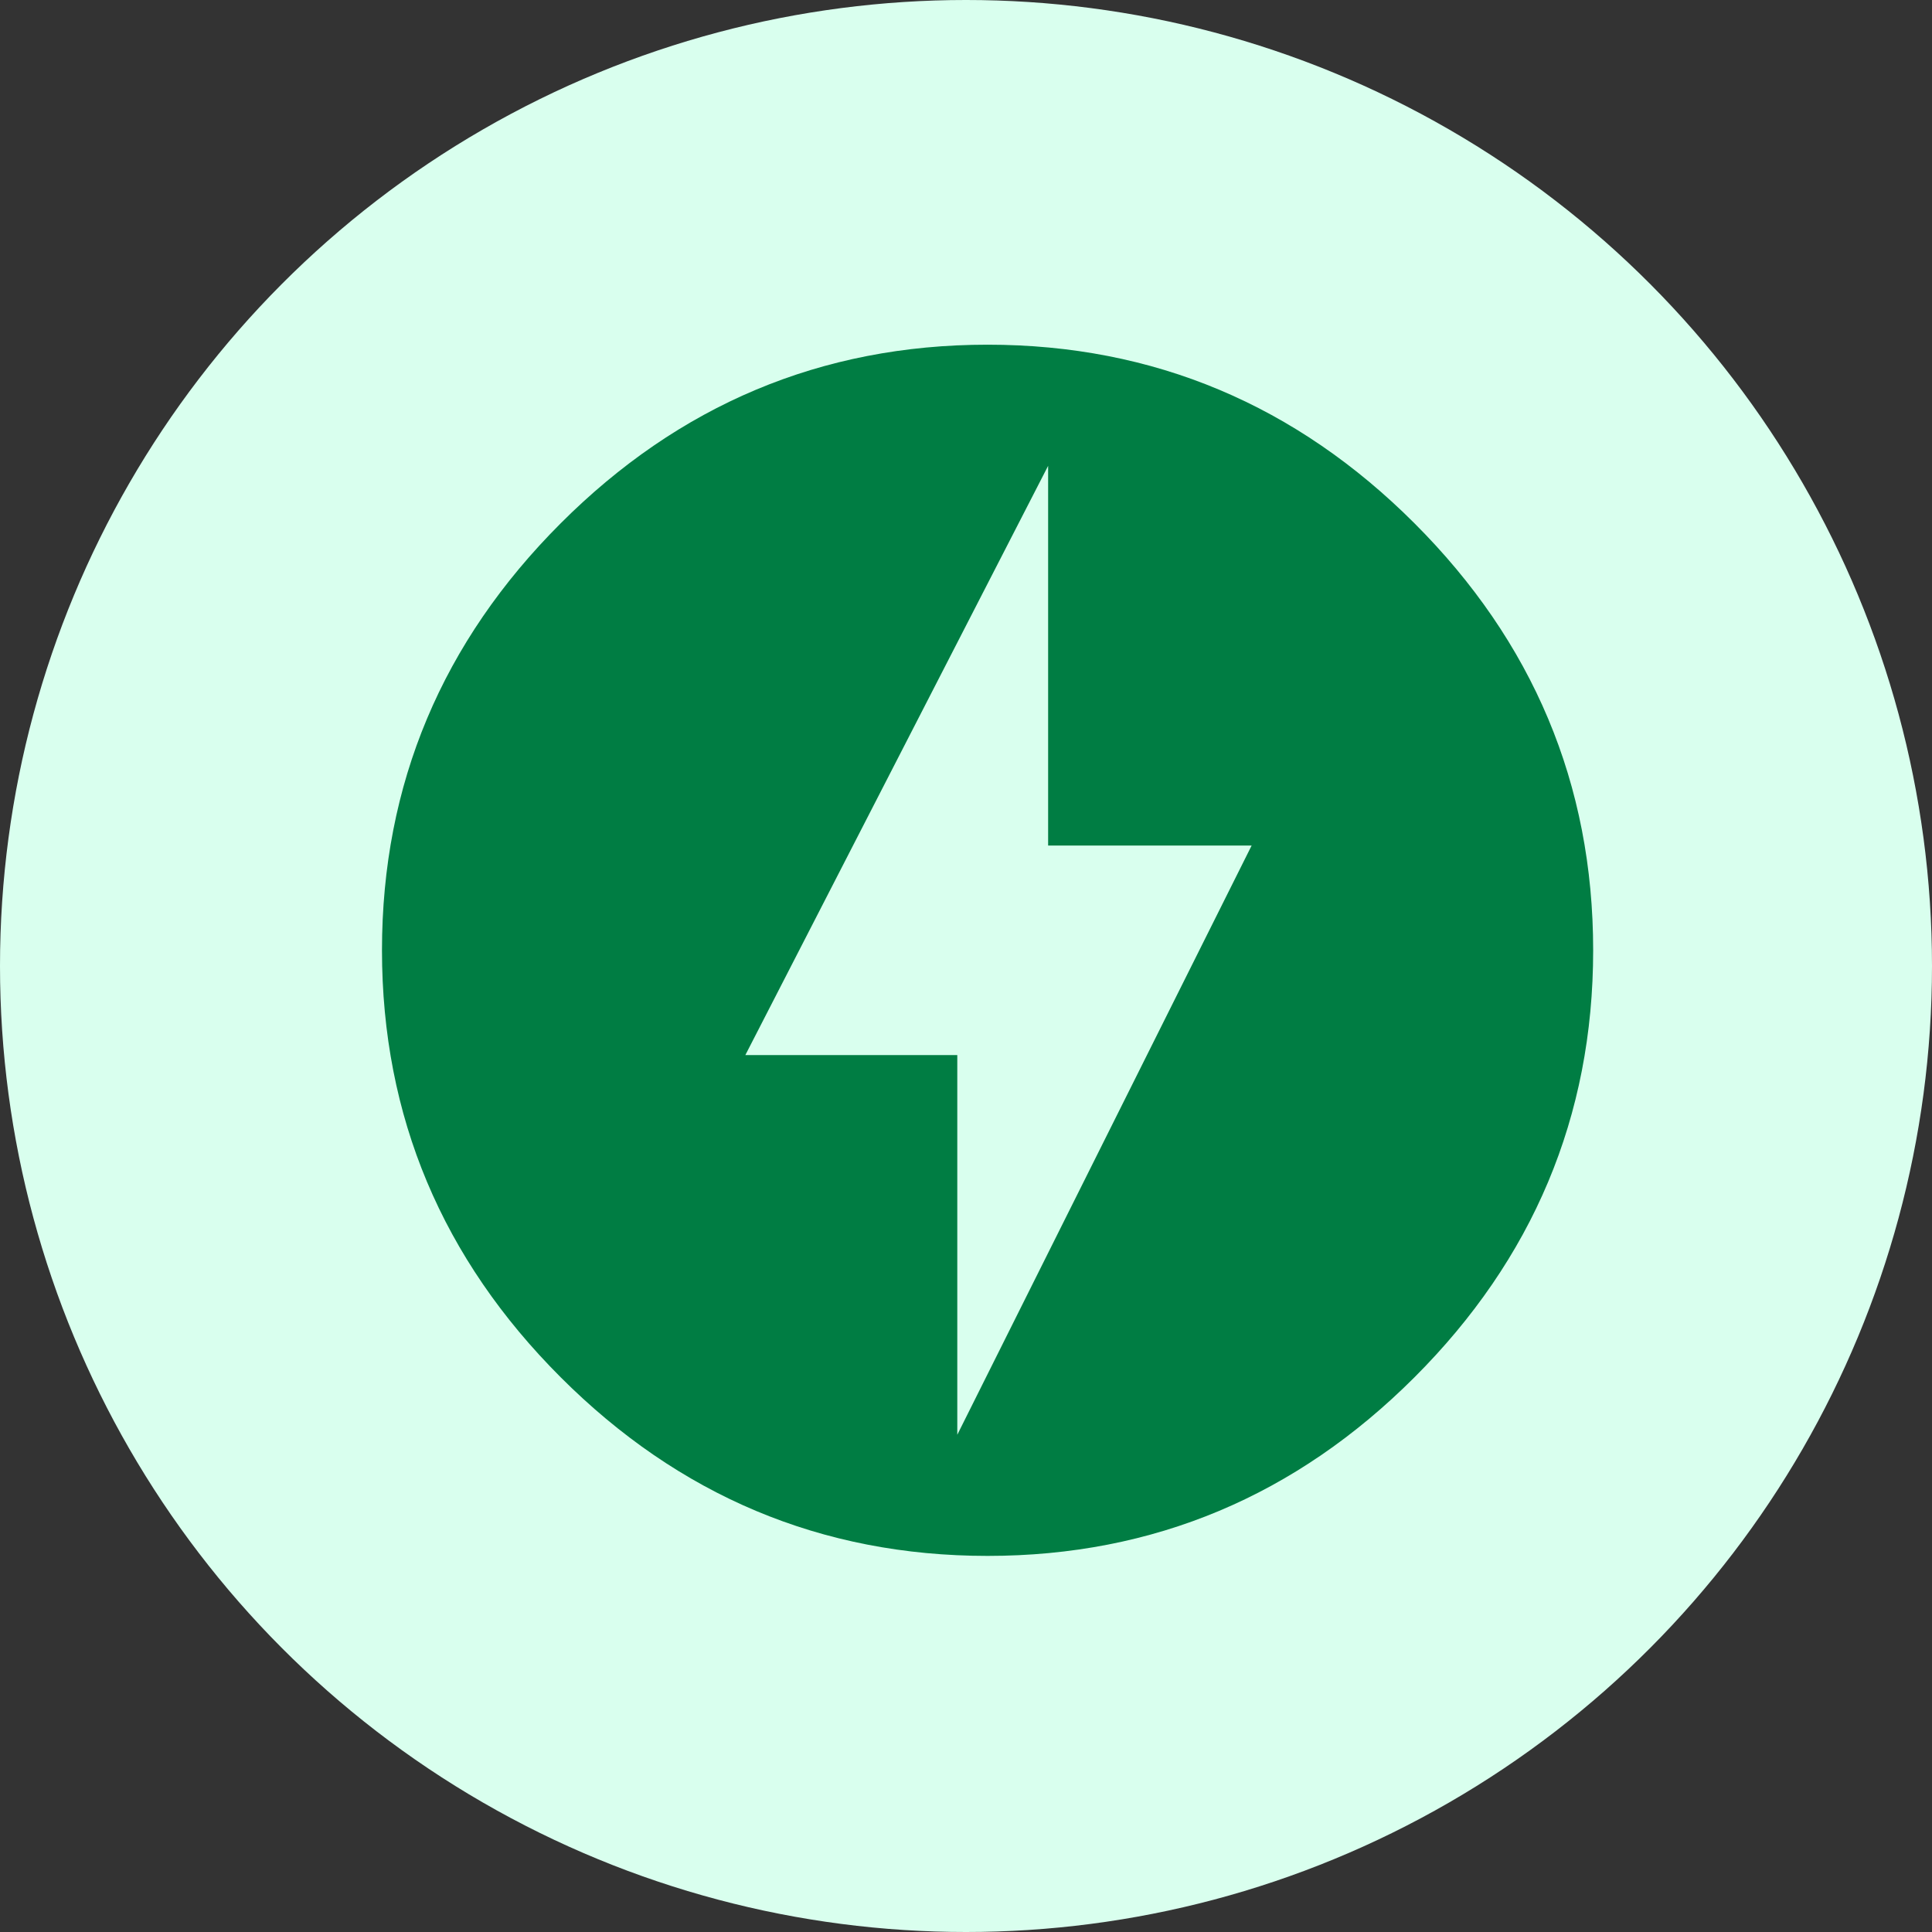
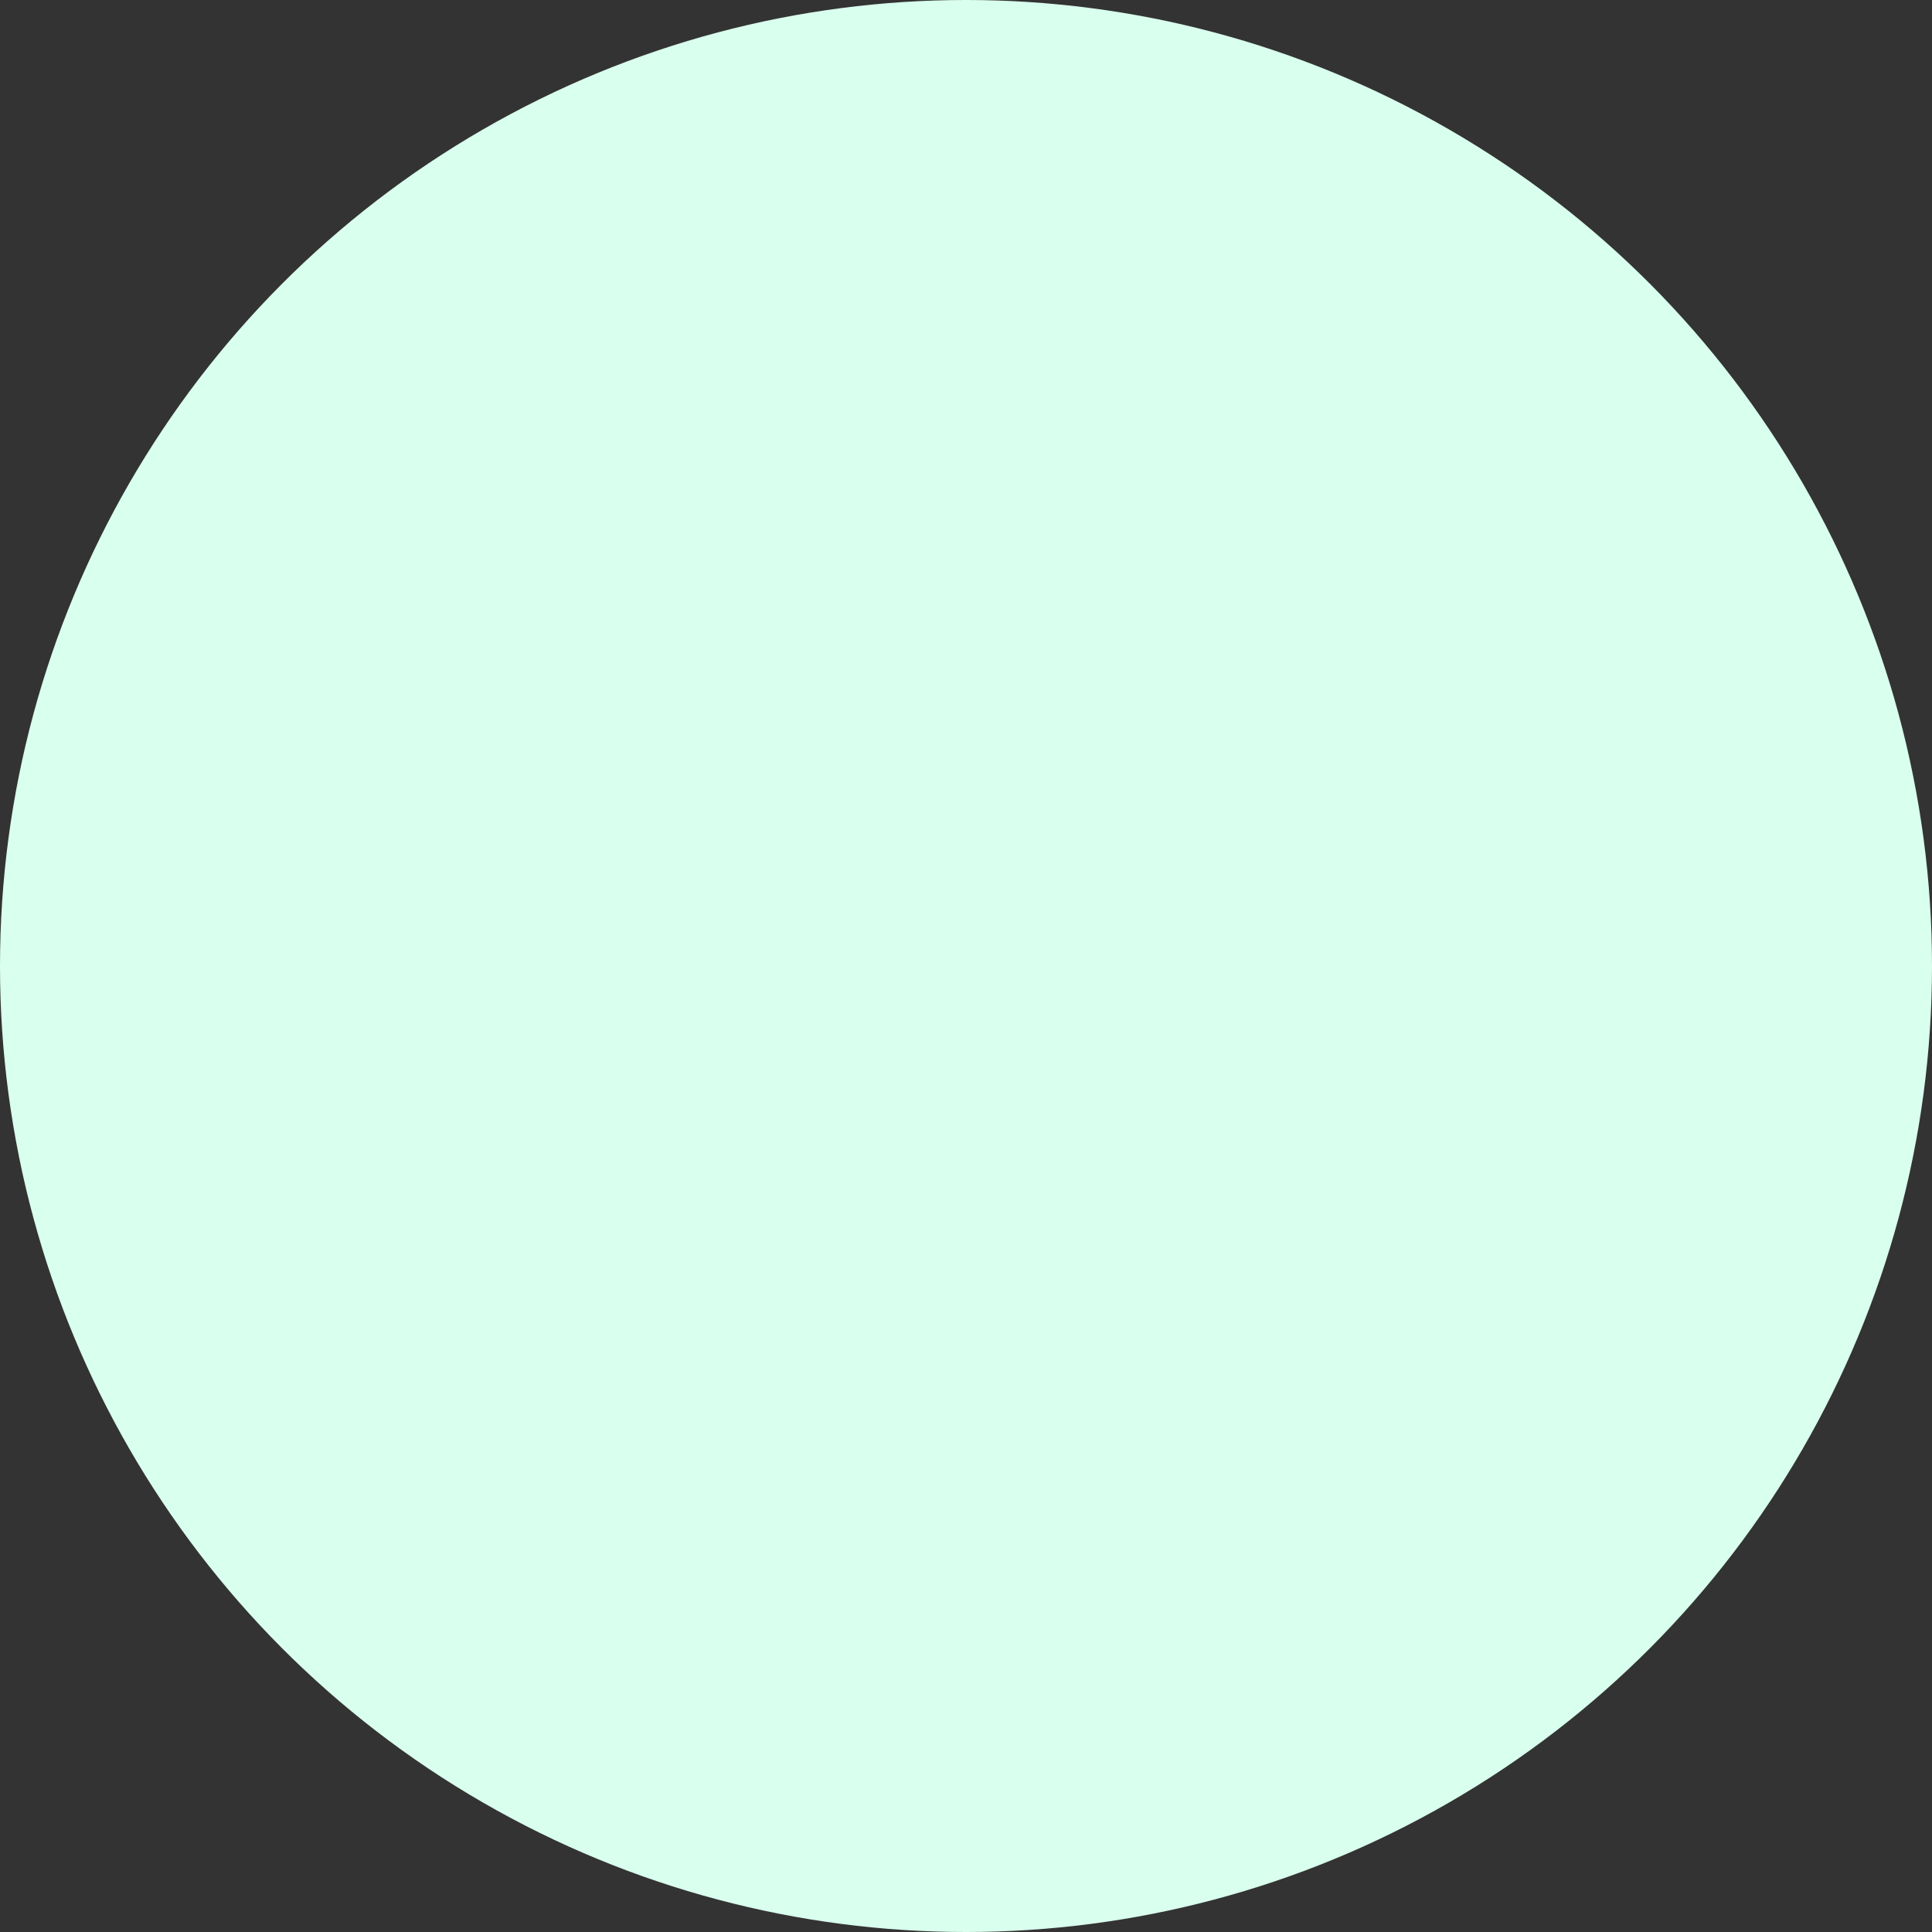
<svg xmlns="http://www.w3.org/2000/svg" width="63" height="63" viewBox="0 0 63 63" fill="none">
  <rect x="0" y="0" width="63" height="63" fill="#333333" stroke="none" />
  <circle cx="31.5" cy="31.5" r="31.5" fill="#D9FFEE" />
-   <path d="M31.216 46.786L40.814 27.572H34.178V15.19L24.305 34.404H31.216V46.786ZM32.204 11.24C37.634 11.24 42.275 13.215 46.126 17.066C49.977 20.917 51.951 25.557 51.951 30.988C51.951 36.418 49.977 41.059 46.126 44.91C42.275 48.761 37.634 50.736 32.204 50.736C26.773 50.736 22.132 48.761 18.282 44.91C14.431 41.059 12.456 36.418 12.456 30.988C12.456 25.557 14.431 20.917 18.282 17.066C22.132 13.215 26.773 11.24 32.204 11.24Z" fill="#007D43" />
</svg>